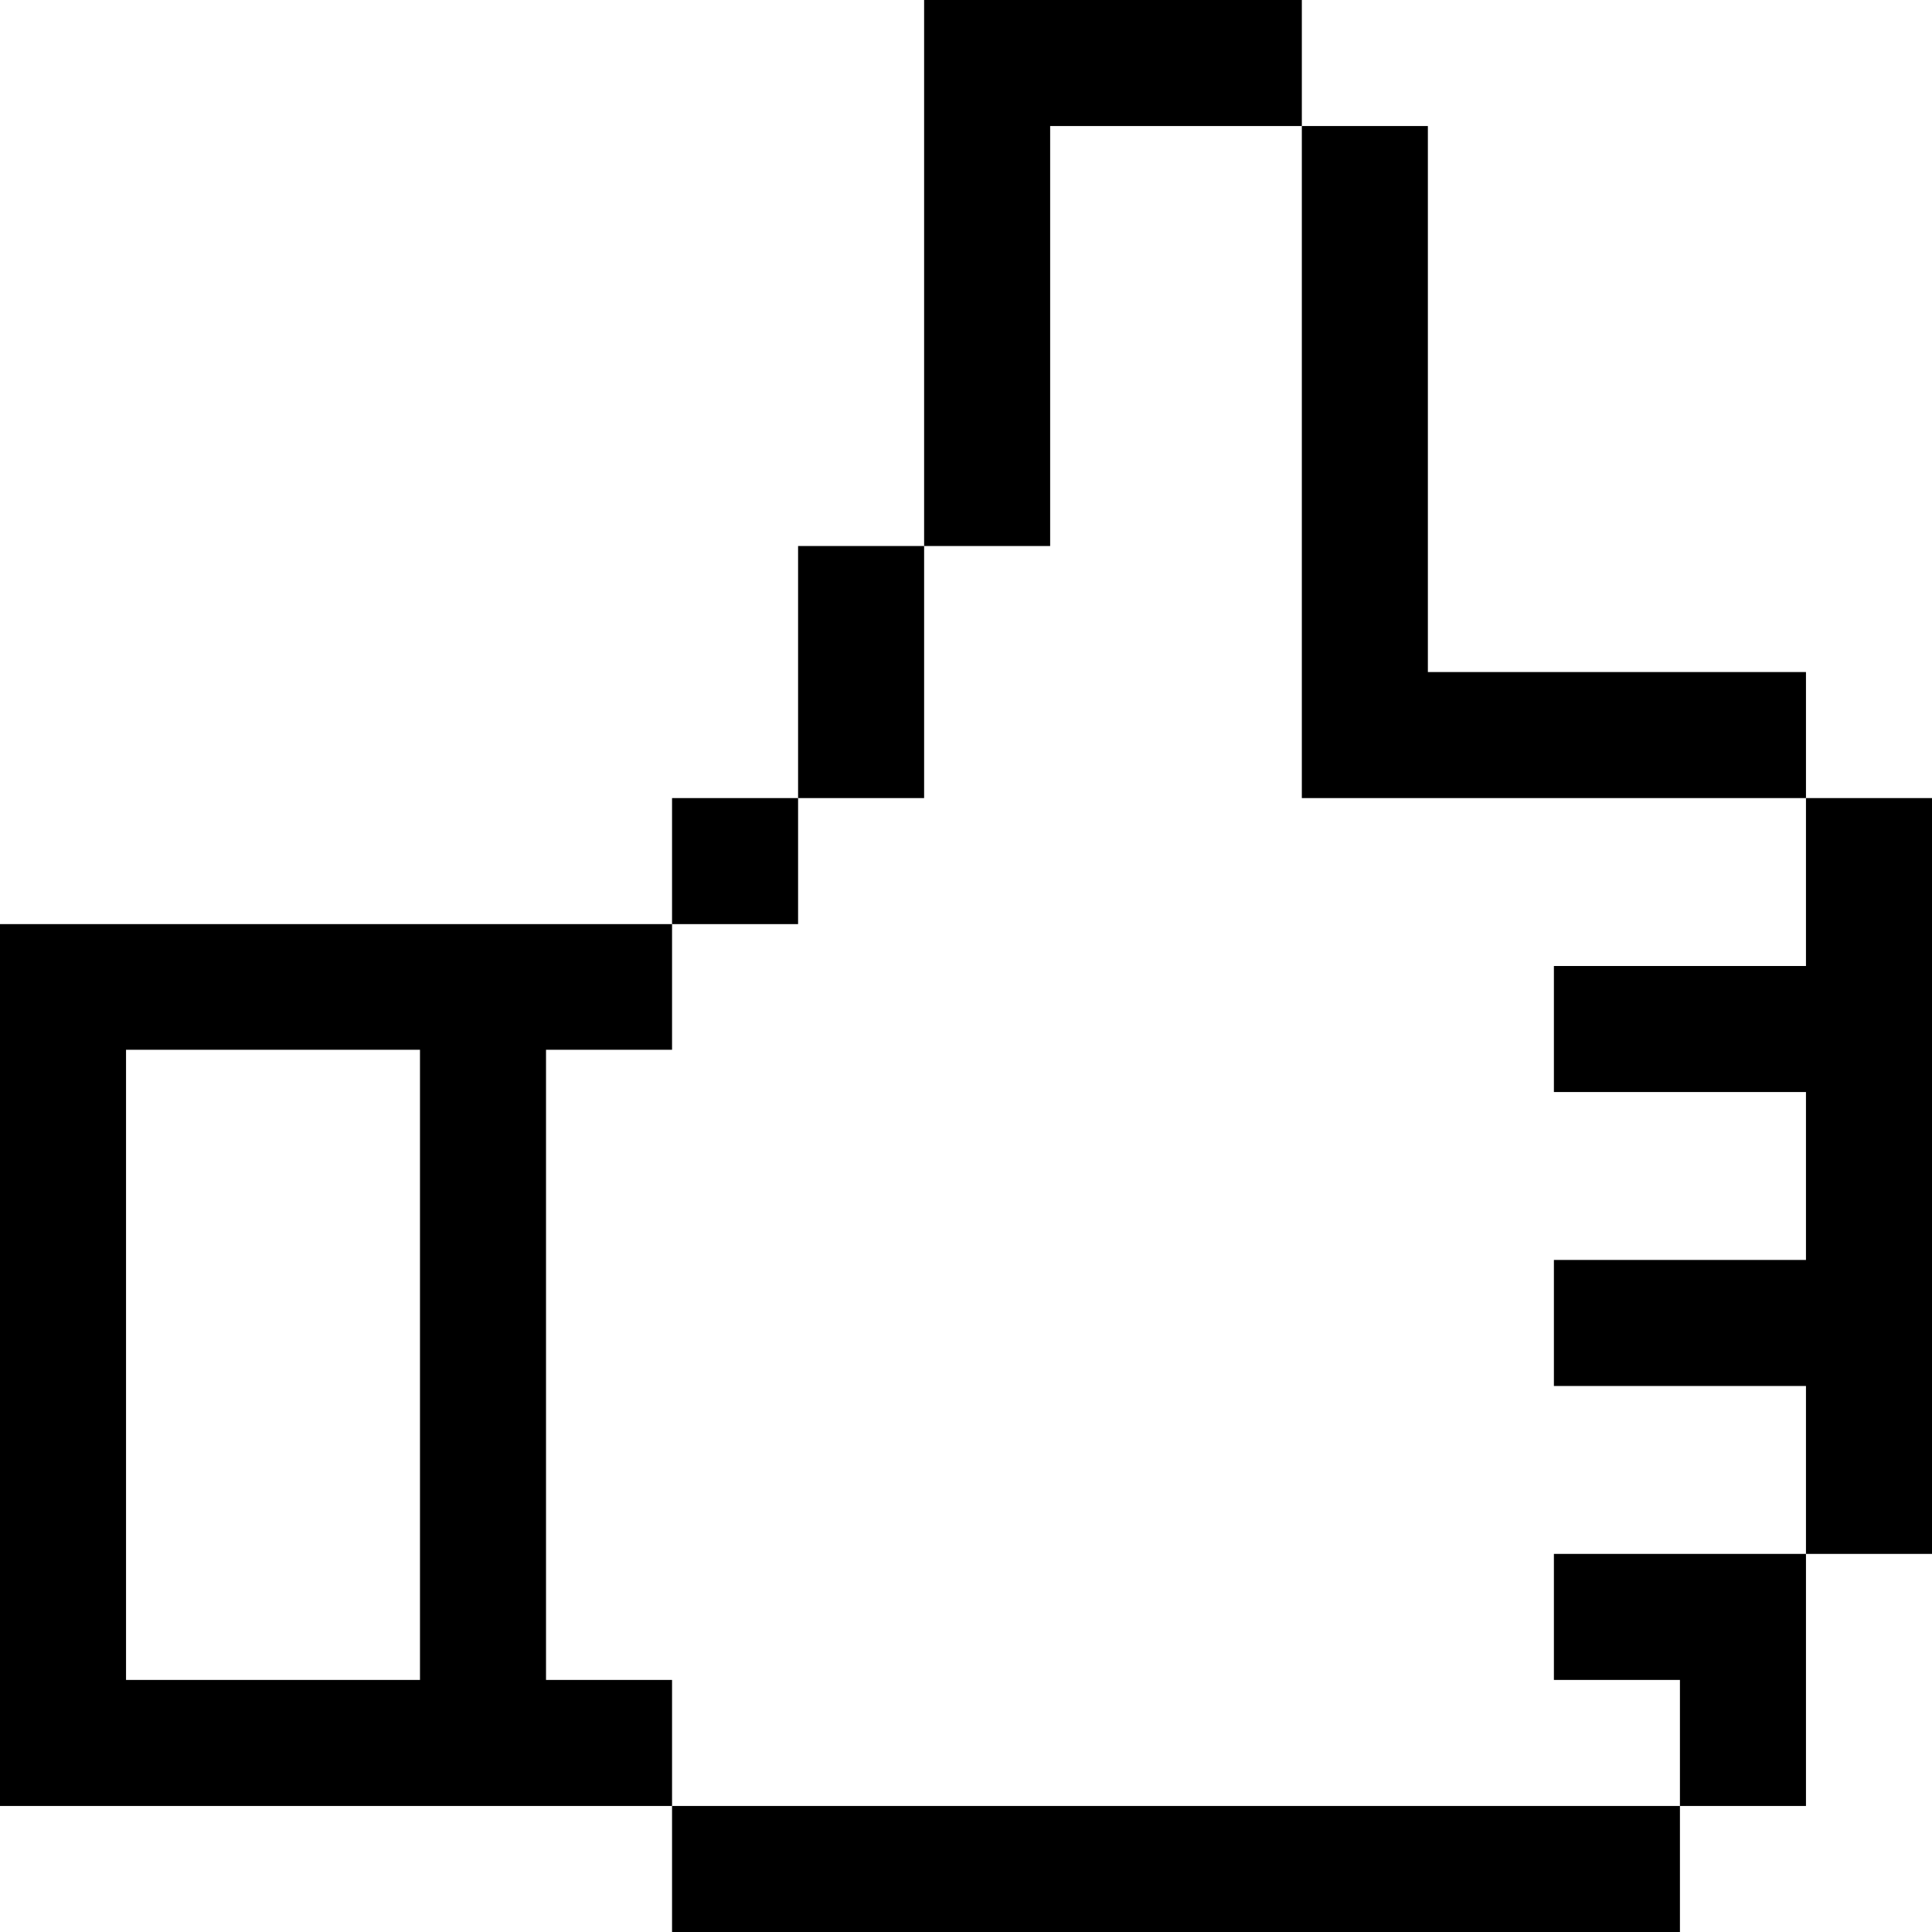
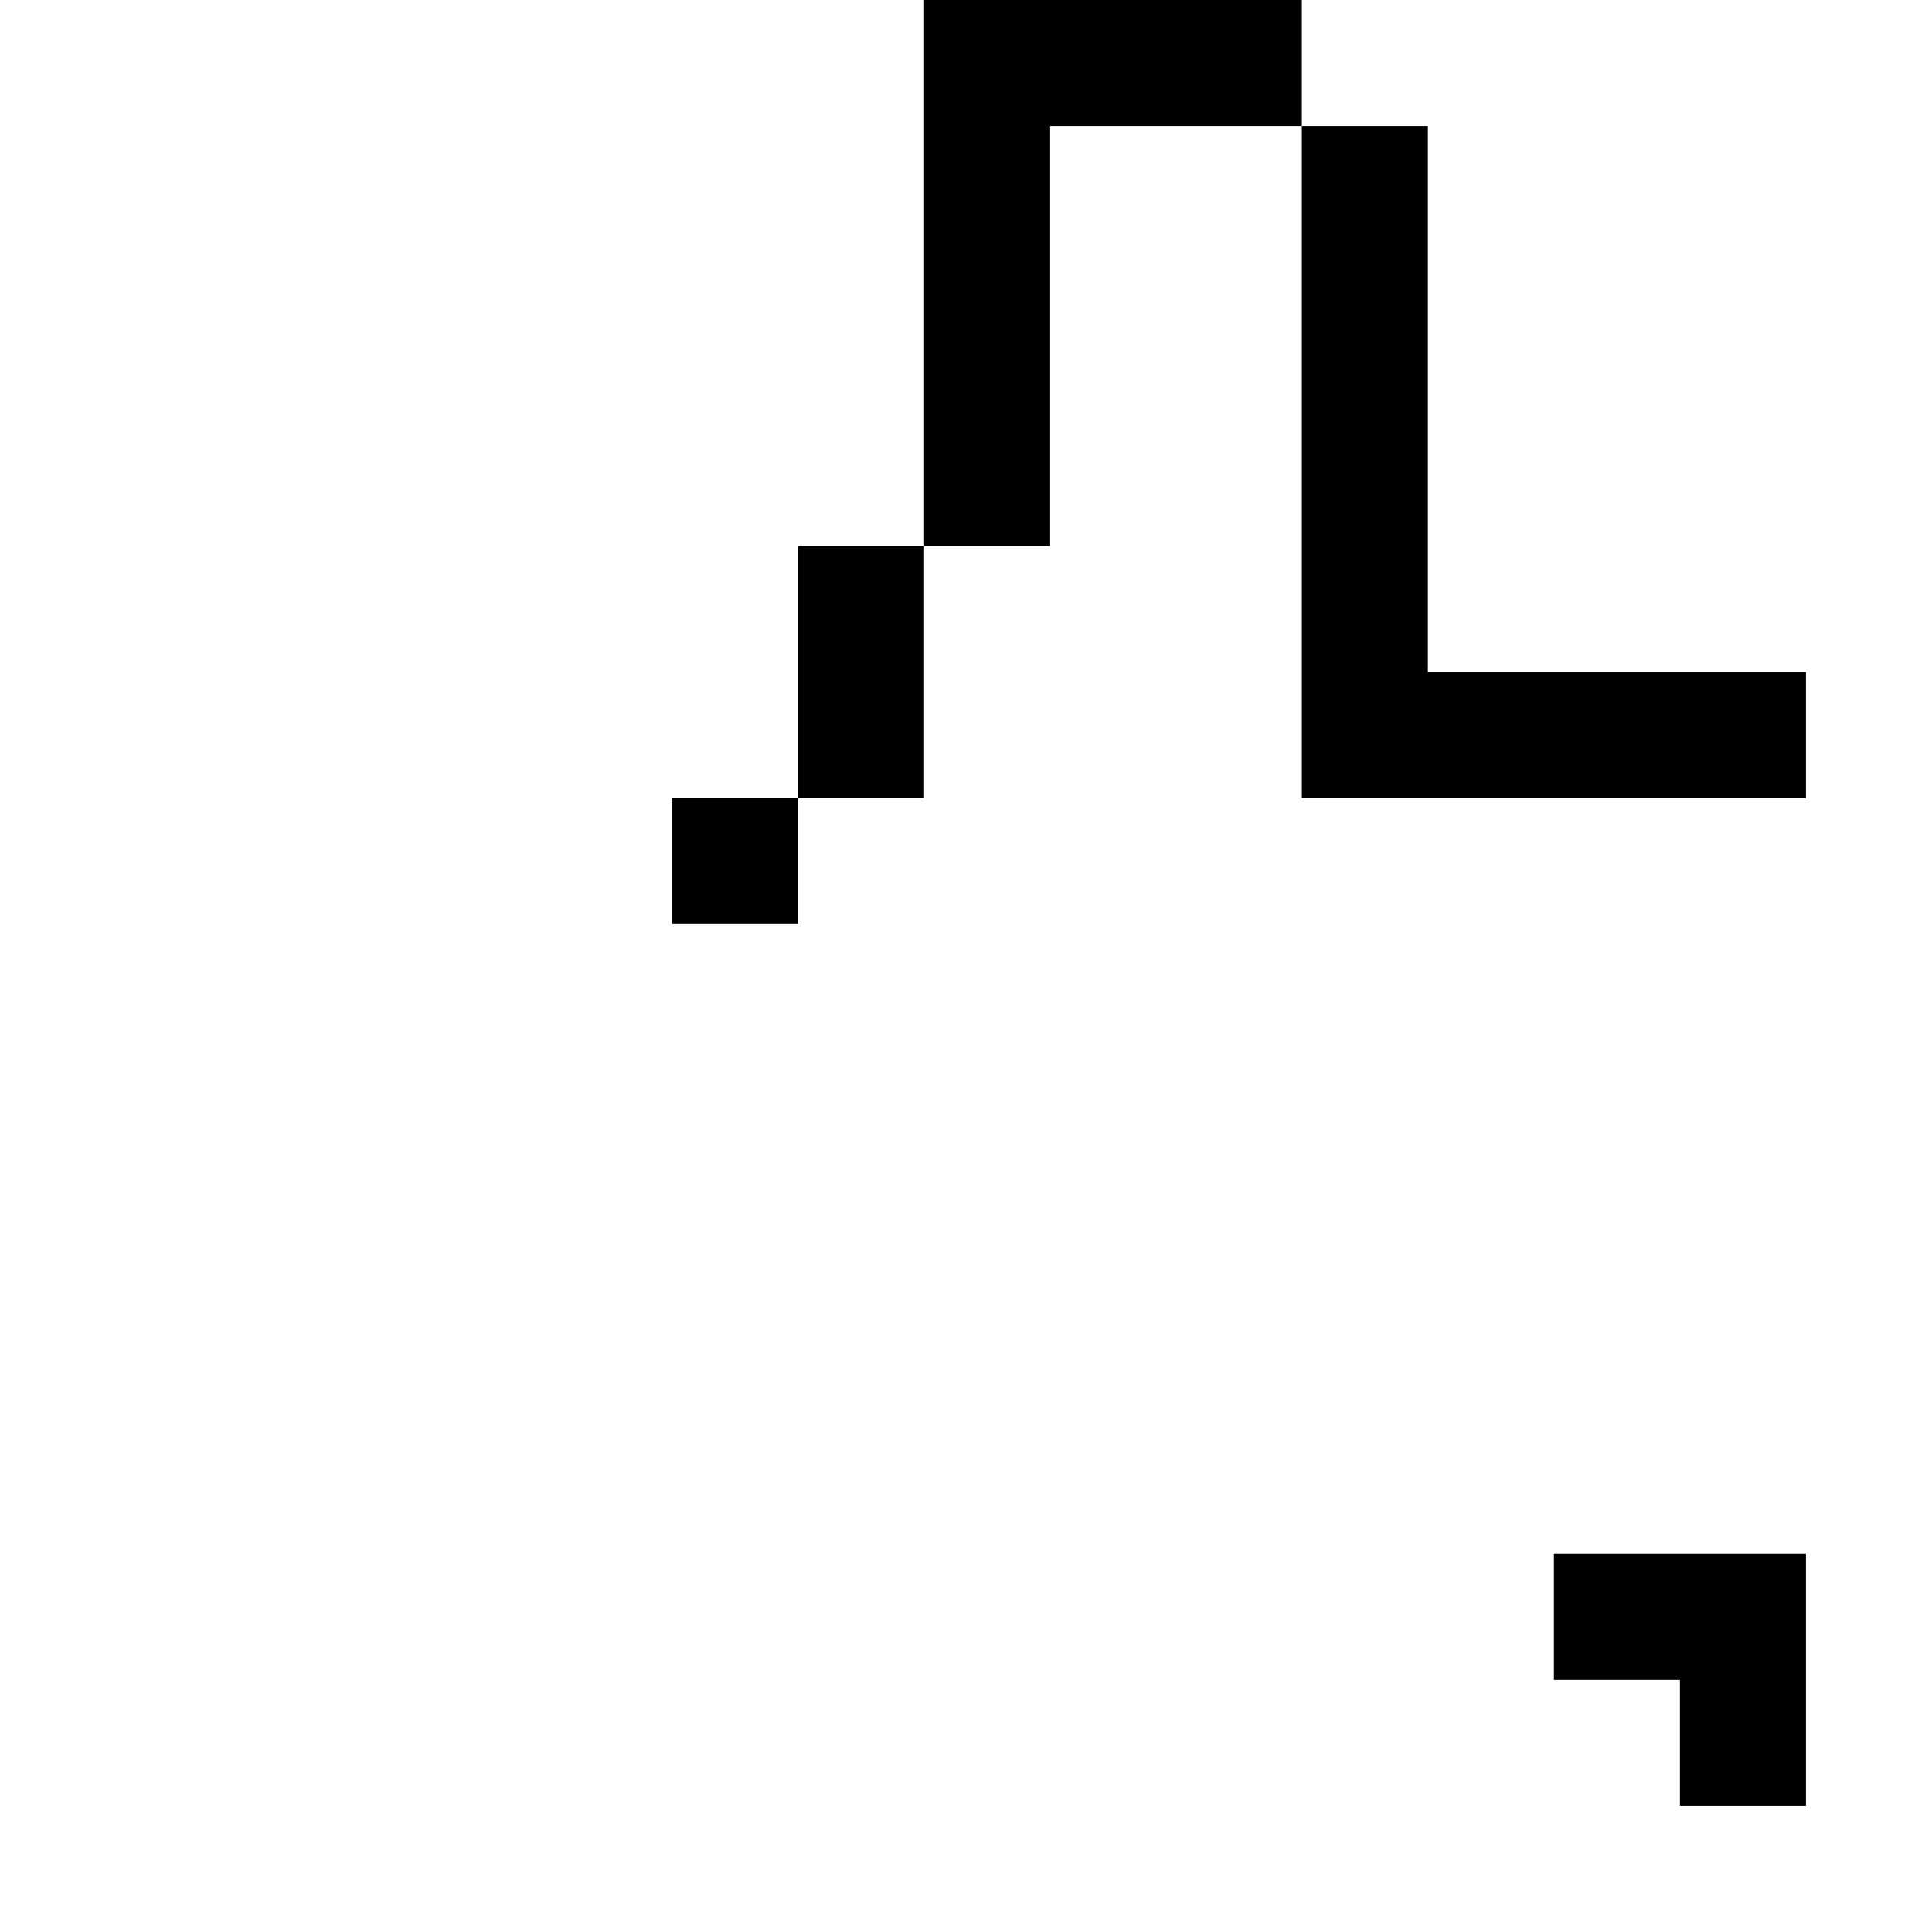
<svg xmlns="http://www.w3.org/2000/svg" version="1.1" viewBox="0 0 512 512">
  <g>
    <g id="Layer_1">
      <polygon points="411.8 411.8 411.8 445.2 445.2 445.2 445.2 478.6 478.6 478.6 478.6 445.2 478.6 411.8 411.8 411.8" />
      <rect x="211.5" y="144.7" width="33.4" height="66.8" />
      <rect x="178.1" y="211.5" width="33.4" height="33.4" />
-       <rect x="178.1" y="478.6" width="267.1" height="33.4" />
-       <path d="M178.1,278.3v-33.4H0v233.7h178.1v-33.4h-33.4v-167h33.4ZM111.3,445.2H33.4v-167h77.9v167Z" />
      <polygon points="278.3 0 244.9 0 244.9 144.7 278.3 144.7 278.3 33.4 345 33.4 345 0 278.3 0" />
-       <polygon points="478.6 211.5 478.6 256 411.8 256 411.8 289.4 478.6 289.4 478.6 333.9 411.8 333.9 411.8 367.3 478.6 367.3 478.6 411.8 512 411.8 512 211.5 478.6 211.5" />
      <polygon points="378.4 178.1 378.4 33.4 345 33.4 345 178.1 345 211.5 378.4 211.5 478.6 211.5 478.6 178.1 378.4 178.1" />
    </g>
  </g>
</svg>